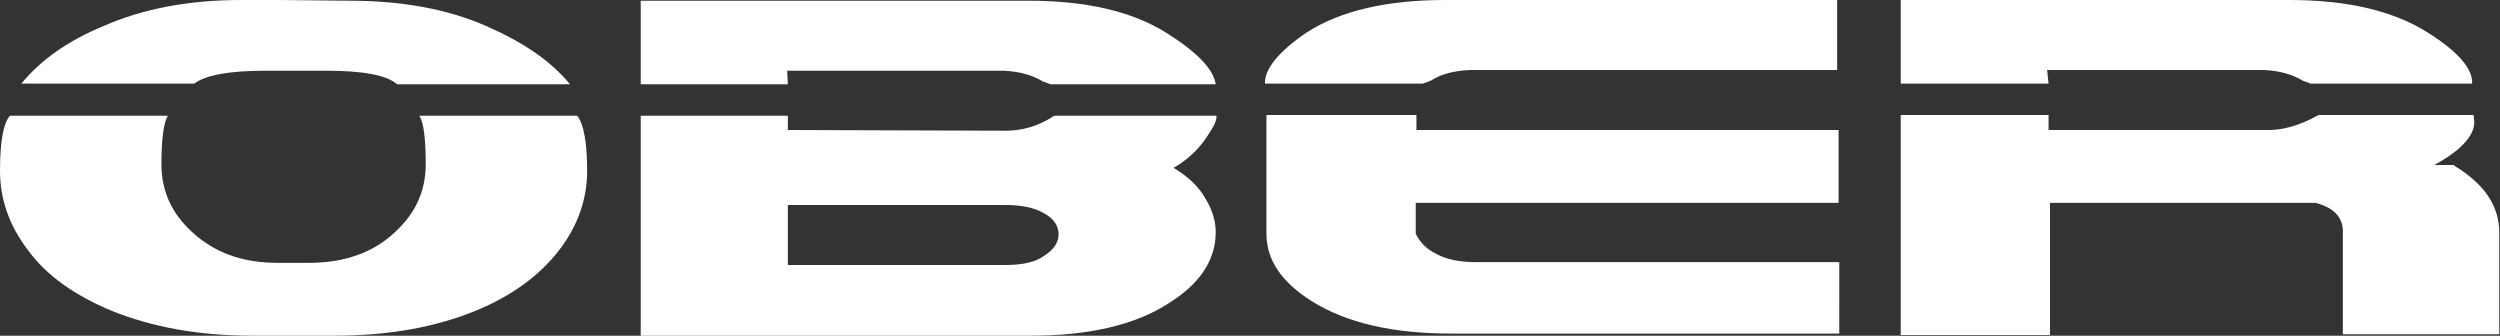
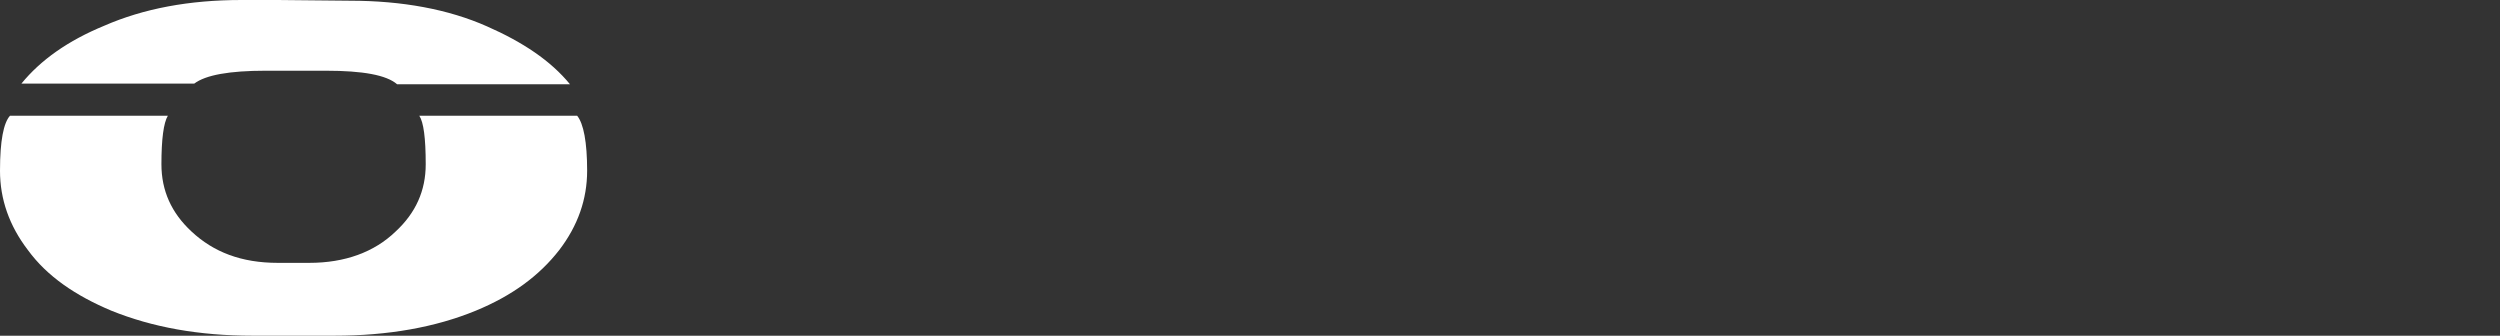
<svg xmlns="http://www.w3.org/2000/svg" version="1.1" id="レイヤー_1" x="0px" y="0px" viewBox="0 0 350 47" style="enable-background:new 0 0 350 47;" xml:space="preserve">
  <rect x="0" y="0" width="350" height="47" fill="#333333" stroke="none" />
  <style type="text/css">
	.st0{fill:#FFFFFF;}
</style>
  <g>
    <path class="st0" d="M49,0.1c7.3,0,13.8,1.2,19.2,3.6c5,2.2,8.9,4.8,11.6,8.1H55.6c-1.5-1.3-4.8-1.9-10-1.9h-8.4   c-5.1,0-8.4,0.6-10,1.8H3c2.7-3.3,6.5-6,11.6-8.1C20.1,1.2,26.5,0,33.8,0l5.1,0L49,0.1z M43.3,36.8c5,0,9.1-1.5,12.1-4.4   c2.8-2.6,4.2-5.7,4.2-9.4s-0.3-5.9-0.9-6.8h22.1c0.9,1.1,1.4,3.7,1.4,7.7s-1.3,7.7-3.9,11.1c-2.8,3.6-6.6,6.4-11.7,8.5   C61,45.8,54.4,47,46.8,47H35.4c-7.6,0-14.1-1.2-19.8-3.5c-5-2.1-9-4.8-11.7-8.5c-2.6-3.4-3.9-7.1-3.9-11.1c0-4.2,0.5-6.7,1.4-7.7   h22.1c-0.6,1-0.9,3.3-0.9,6.8c0,3.7,1.4,6.8,4.2,9.4c3.1,2.9,7,4.4,12.1,4.4h2L43.3,36.8z" />
-     <path class="st0" d="M168.7,27.7c1,1.6,1.5,3.2,1.5,4.8c0,3.9-2.2,7.2-6.5,9.9c-4.7,3.1-11.3,4.6-19.4,4.6H89.7V26.2v-10h20.6v2   l30.5,0.1c2.4,0,4.7-0.7,6.8-2.1h10.1h12.6c0.1,0.6-0.4,1.6-1.5,3.2c-1.1,1.6-2.6,3-4.5,4.1C166.3,24.7,167.8,26.1,168.7,27.7z    M140.8,37.1c2.3,0,4.2-0.4,5.4-1.3c1.4-0.9,2-1.9,2-3c0-1.1-0.6-2.1-1.8-2.8c-1.4-0.9-3.3-1.3-5.6-1.3h-30.5v8.4L140.8,37.1   L140.8,37.1z M110.3,11.8H89.7V0.1H144c8.1,0,14.5,1.5,19.3,4.5c4.3,2.7,6.6,5.1,6.9,7.2h-23.1l-1.1-0.4c-1.5-0.9-3.3-1.4-5.5-1.5   h-30.3L110.3,11.8L110.3,11.8z" />
-     <path class="st0" d="M257.4,46.7h-54.3c-8.1,0-14.6-1.5-19.4-4.5c-4.3-2.7-6.4-5.8-6.4-9.5V16.1h21v2.1h59.1v10.2h-4h-55.2v4.3   c0.5,1.1,1.4,2.1,2.8,2.8c1.4,0.8,3.3,1.2,5.6,1.2h50.9V46.7z M236.1,9.8h-30.3c-2.3,0.1-4.1,0.6-5.5,1.5l-1.1,0.4h-22.1   c-0.1-2,1.9-4.5,5.9-7.2c4.7-3,11.2-4.5,19.3-4.5l54.9,0v9.8H236.1z" />
-     <path class="st0" d="M286.8,11.7h-20.7V0h54.4c8.1,0,14.5,1.5,19.3,4.5c4.3,2.7,6.4,5.1,6.3,7.2h-22.6l-1.1-0.4   c-1.5-0.9-3.3-1.4-5.5-1.5h-30.3L286.8,11.7L286.8,11.7z M343.6,23.2c4.3,2.6,6.3,5.7,6.3,9.4v14.2h-21.9V32.6   c0.1-2.1-1.2-3.5-3.8-4.2h-16.8H287v6.8v11.7h-20.9V16.1h20.7v2.1H317c2.5,0.1,4.9-0.6,7.6-2.1h21.7l0.1,1c0,1.9-1.9,4-5.6,6H343.6   z" />
  </g>
</svg>